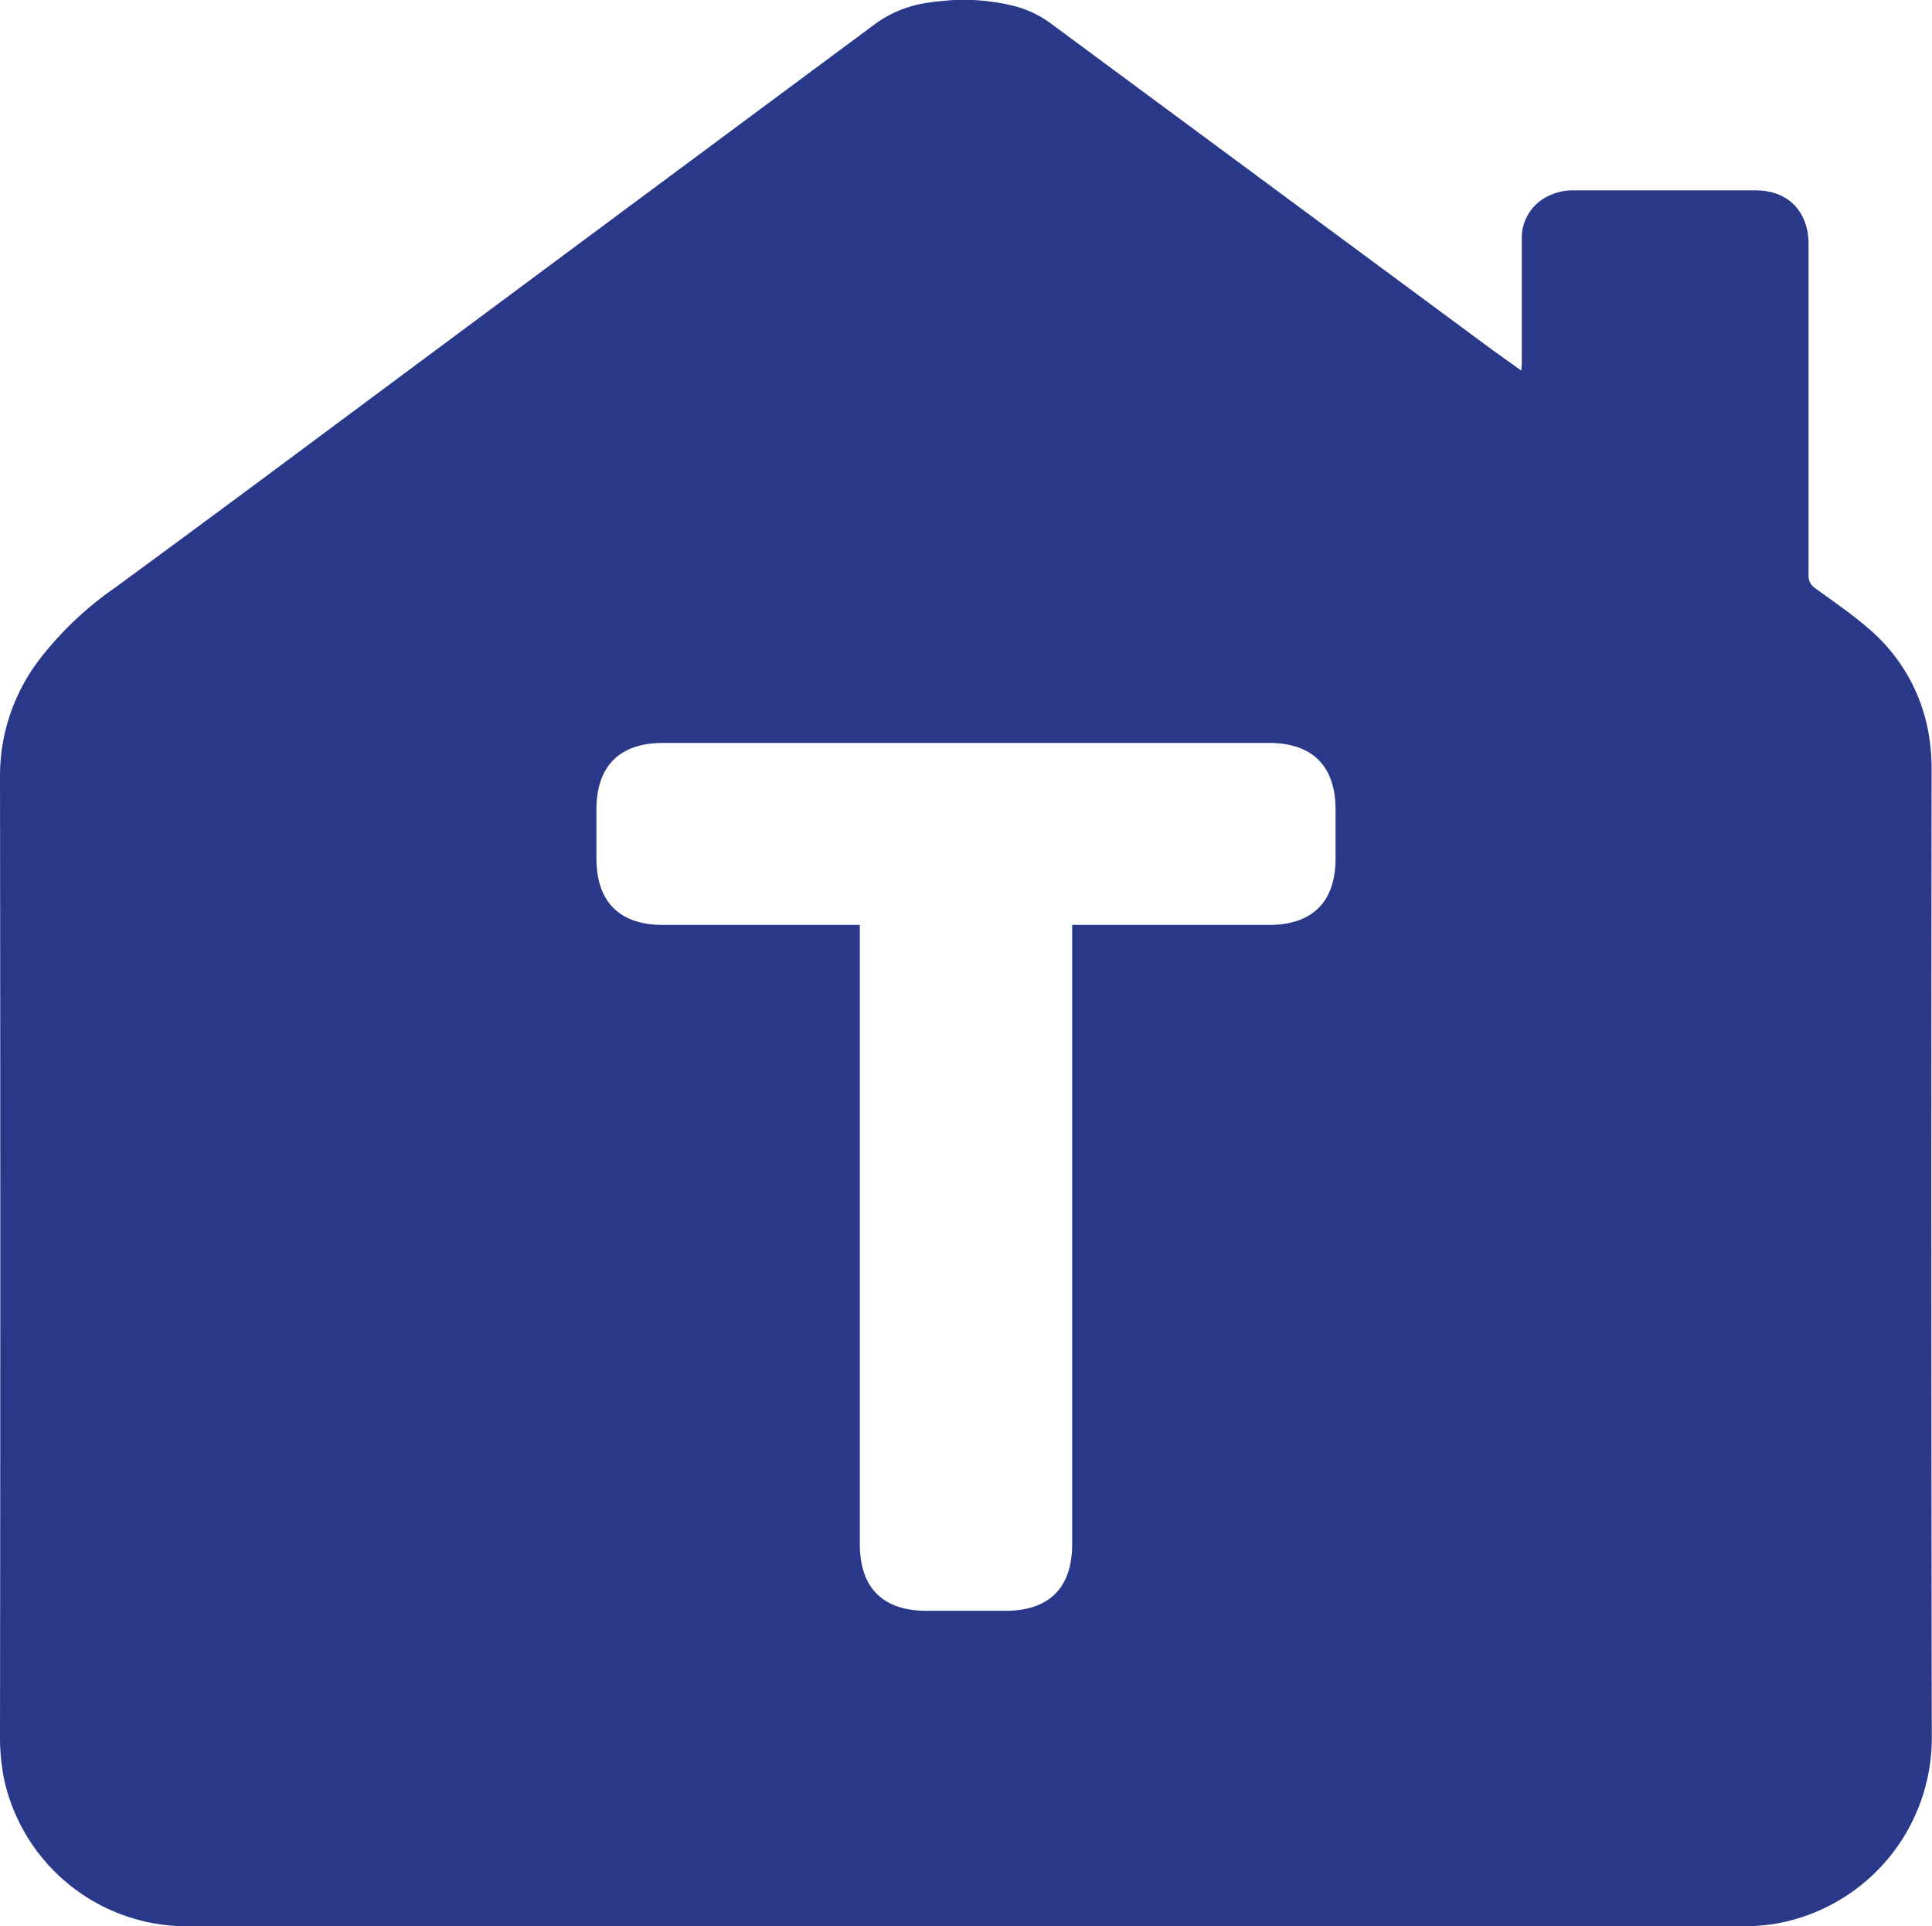
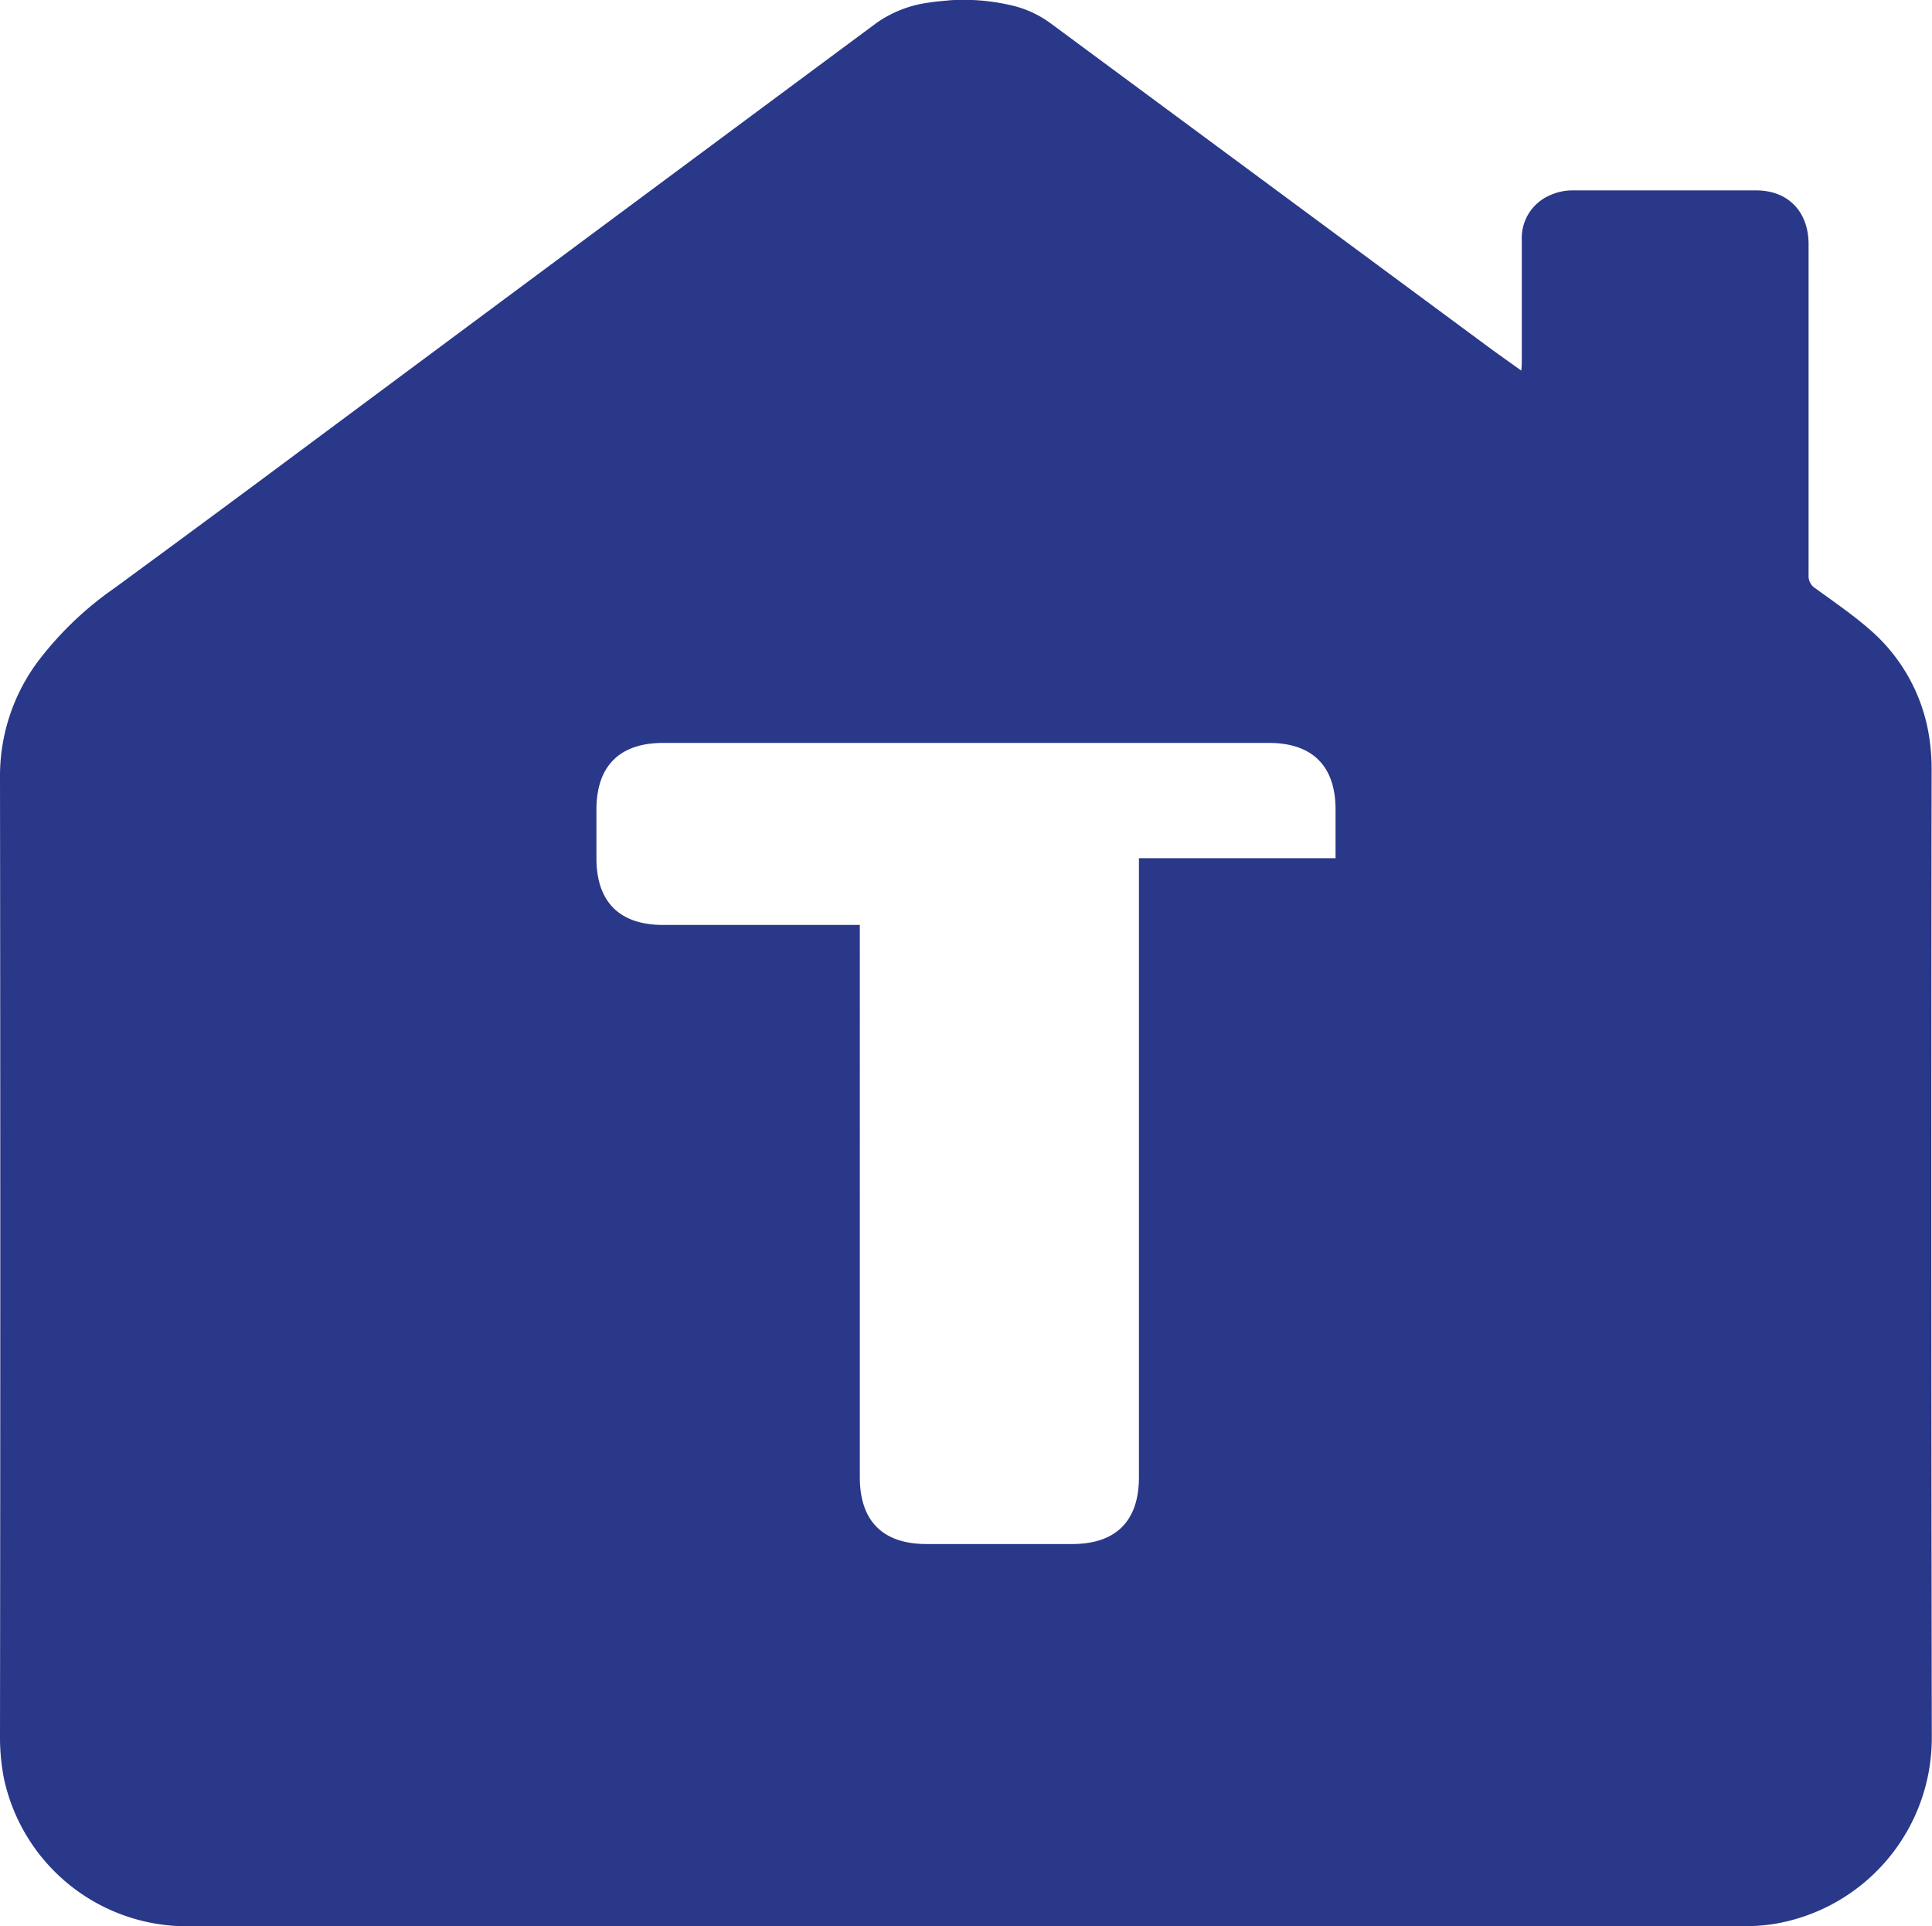
<svg xmlns="http://www.w3.org/2000/svg" id="Layer_1" data-name="Layer 1" viewBox="0 0 191.6 191.01">
  <defs>
    <style>.cls-1{fill:#2a3889;}</style>
  </defs>
-   <path class="cls-1" d="M194.38,79.32a20.23,20.23,0,0,0-.2-2.91,17.58,17.58,0,0,0-5.93-10.92c-1.69-1.48-3.56-2.75-5.38-4.08a1.44,1.44,0,0,1-.69-1.33c0-1.34,0-2.69,0-4V27.29c0-3.22-2-5.33-5.16-5.35q-9.14,0-18.27,0a5.33,5.33,0,0,0-2.23.49,4.6,4.6,0,0,0-2.78,4.43c0,3.93,0,7.87,0,11.81,0,.32,0,.63-.05,1.14l-2.8-2L107.09,5.43a10.57,10.57,0,0,0-3.6-1.75,20.86,20.86,0,0,0-6.39-.6c-.76.08-1.44.12-2.1.23a11.65,11.65,0,0,0-5.22,2Q59.18,28,28.57,50.76q-7.16,5.31-14.36,10.59a33.59,33.59,0,0,0-7.62,7.29A19,19,0,0,0,2.82,80.11q.06,47.63,0,95.26a21.51,21.51,0,0,0,.38,4A18.55,18.55,0,0,0,21,194.07H175.6a20.34,20.34,0,0,0,3-.2,18.7,18.7,0,0,0,15.8-18.47Q194.32,127.36,194.38,79.32Zm-59.11,8.84c0,4.34-2.29,6.62-6.62,6.62h-19.5v61.39c0,4.34-2.28,6.62-6.62,6.62H94.71c-4.34,0-6.62-2.28-6.62-6.62V94.78H68.59c-4.33,0-6.62-2.28-6.62-6.62V83.35c0-4.33,2.29-6.62,6.62-6.62h60.06c4.33,0,6.62,2.29,6.62,6.62Z" transform="translate(-2.82 -3.06)" />
+   <path class="cls-1" d="M194.38,79.32a20.23,20.23,0,0,0-.2-2.91,17.58,17.58,0,0,0-5.93-10.92c-1.69-1.48-3.56-2.75-5.38-4.08a1.44,1.44,0,0,1-.69-1.33c0-1.34,0-2.69,0-4V27.29c0-3.22-2-5.33-5.16-5.35q-9.14,0-18.27,0a5.33,5.33,0,0,0-2.23.49,4.6,4.6,0,0,0-2.78,4.43c0,3.93,0,7.87,0,11.81,0,.32,0,.63-.05,1.14l-2.8-2L107.09,5.43a10.57,10.57,0,0,0-3.6-1.75,20.86,20.86,0,0,0-6.39-.6c-.76.08-1.44.12-2.1.23a11.65,11.65,0,0,0-5.22,2Q59.18,28,28.57,50.76q-7.16,5.31-14.36,10.59a33.59,33.59,0,0,0-7.62,7.29A19,19,0,0,0,2.82,80.11q.06,47.63,0,95.26a21.51,21.51,0,0,0,.38,4A18.55,18.55,0,0,0,21,194.07H175.6a20.34,20.34,0,0,0,3-.2,18.7,18.7,0,0,0,15.8-18.47Q194.32,127.36,194.38,79.32Zm-59.11,8.84h-19.5v61.39c0,4.34-2.28,6.62-6.62,6.62H94.71c-4.34,0-6.62-2.28-6.62-6.62V94.78H68.59c-4.33,0-6.62-2.28-6.62-6.62V83.35c0-4.33,2.29-6.62,6.62-6.62h60.06c4.33,0,6.62,2.29,6.62,6.62Z" transform="translate(-2.82 -3.06)" />
</svg>